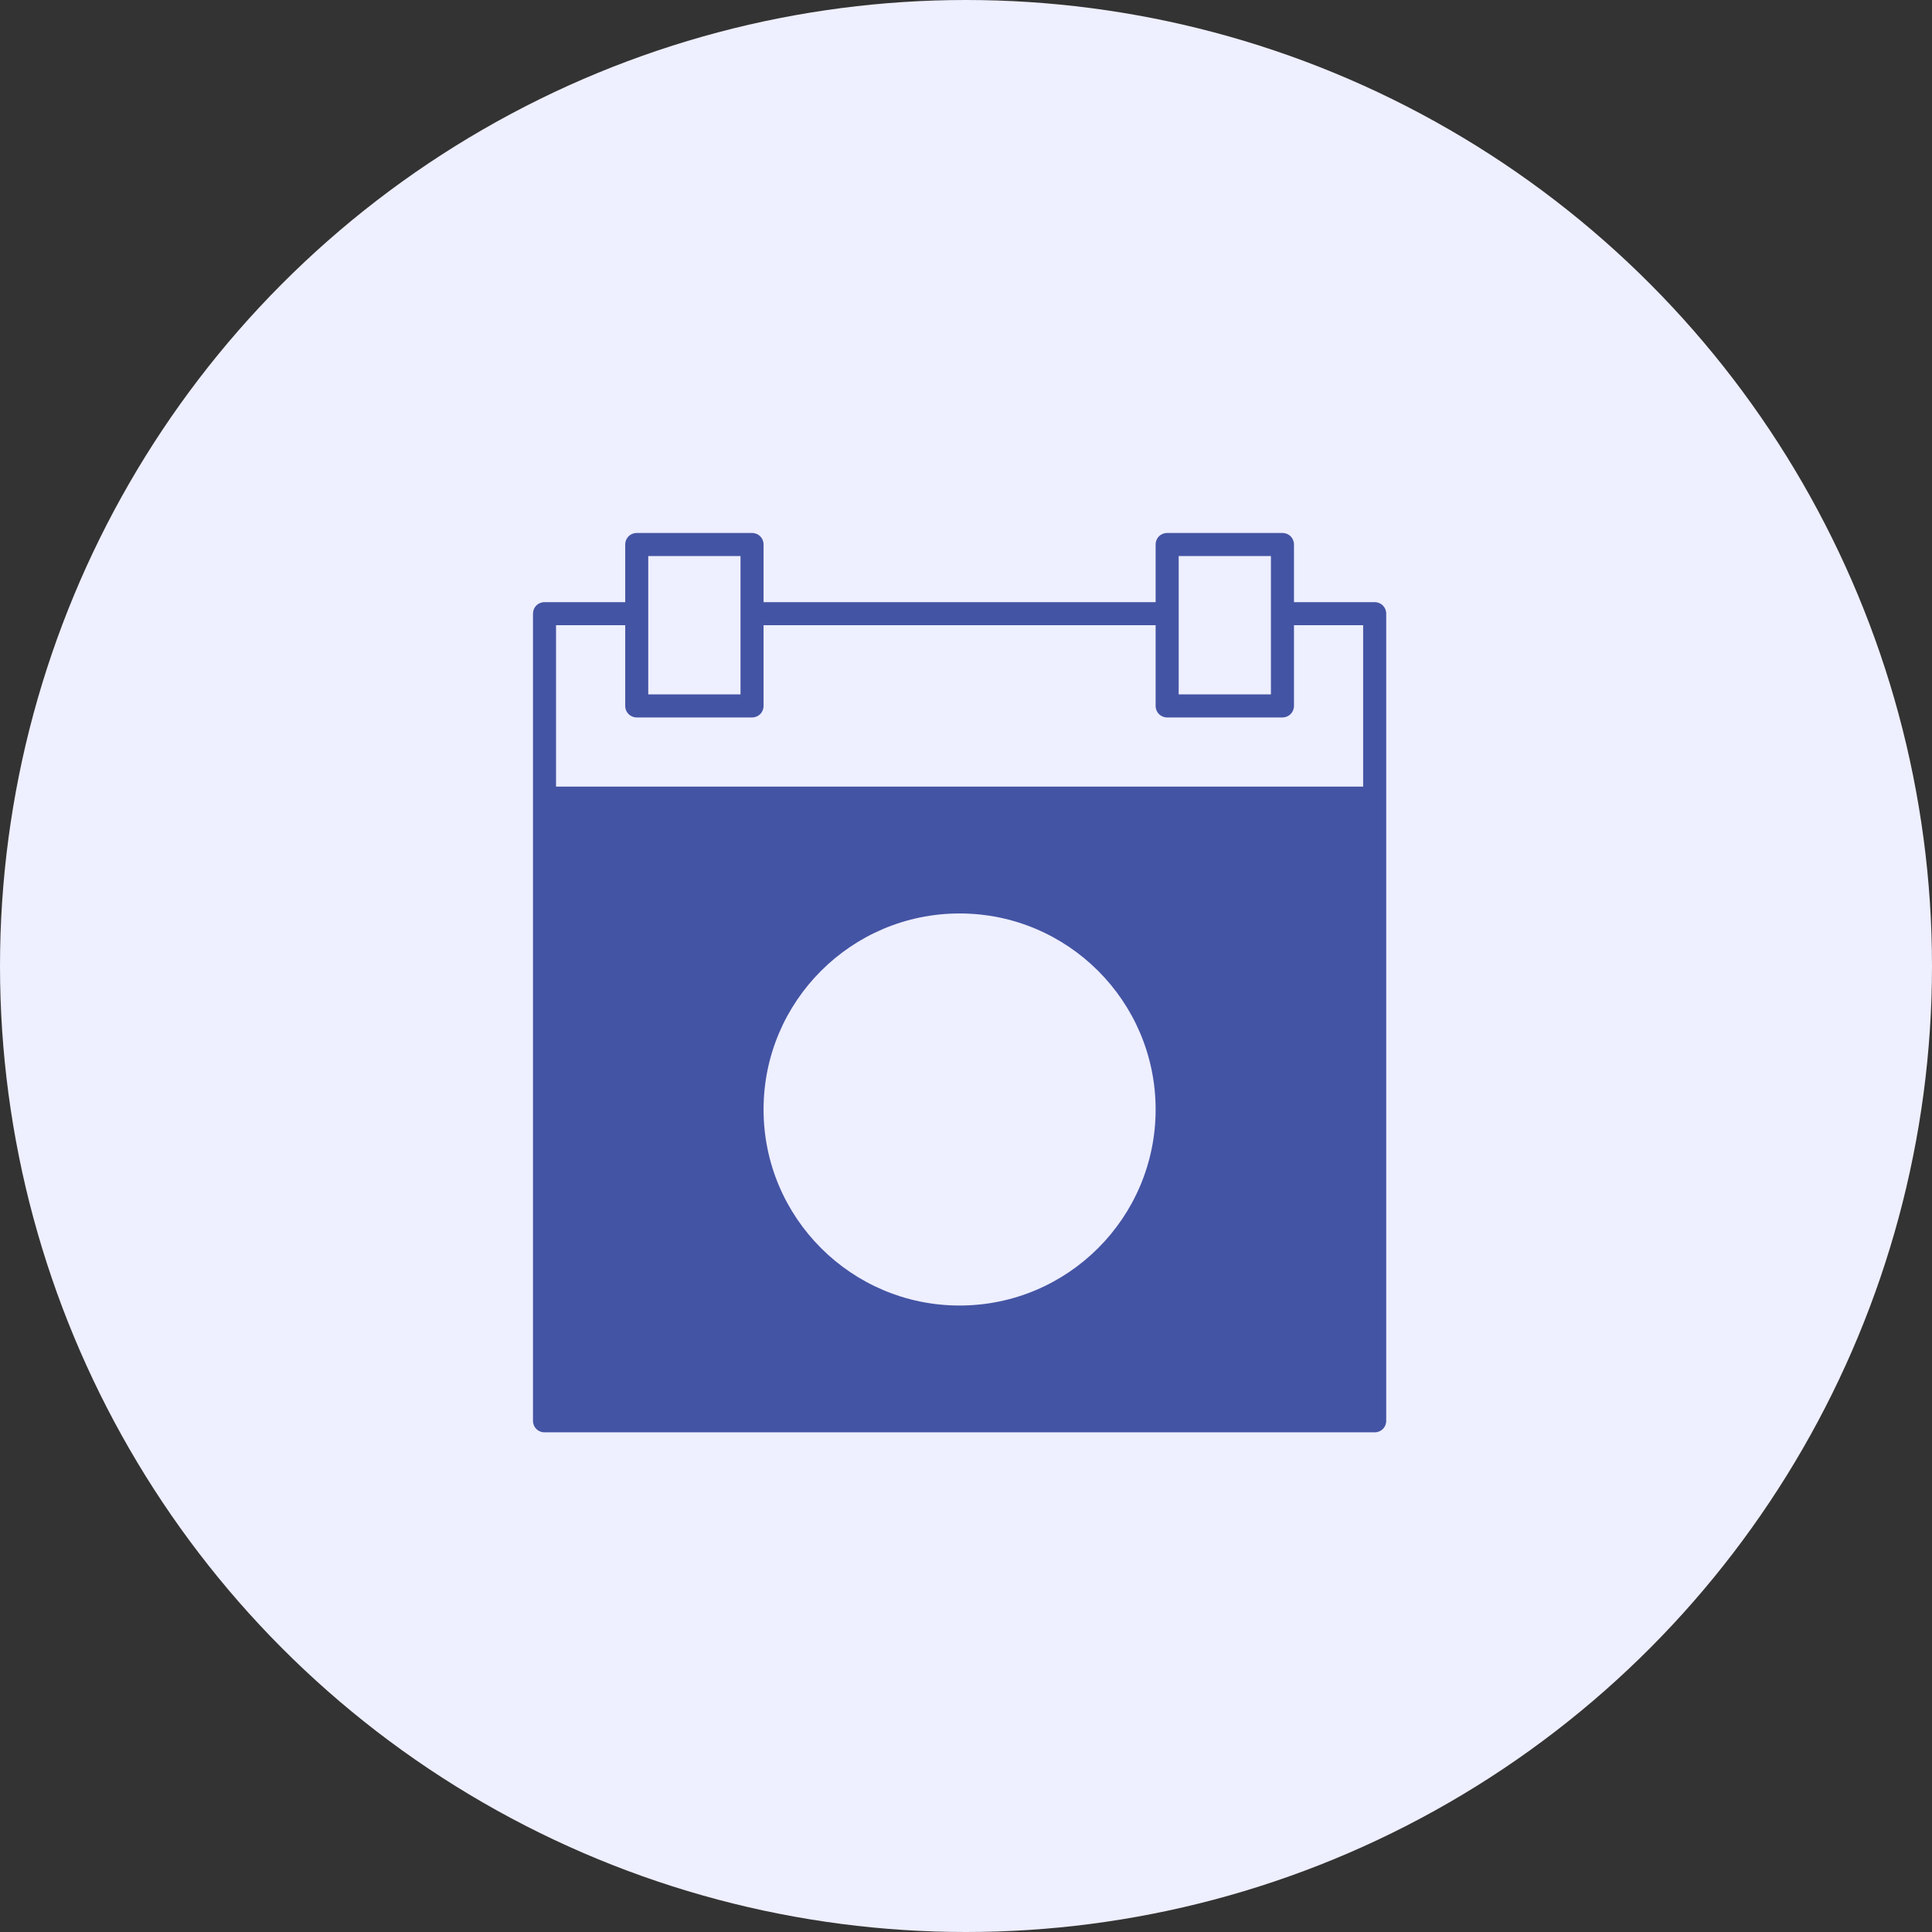
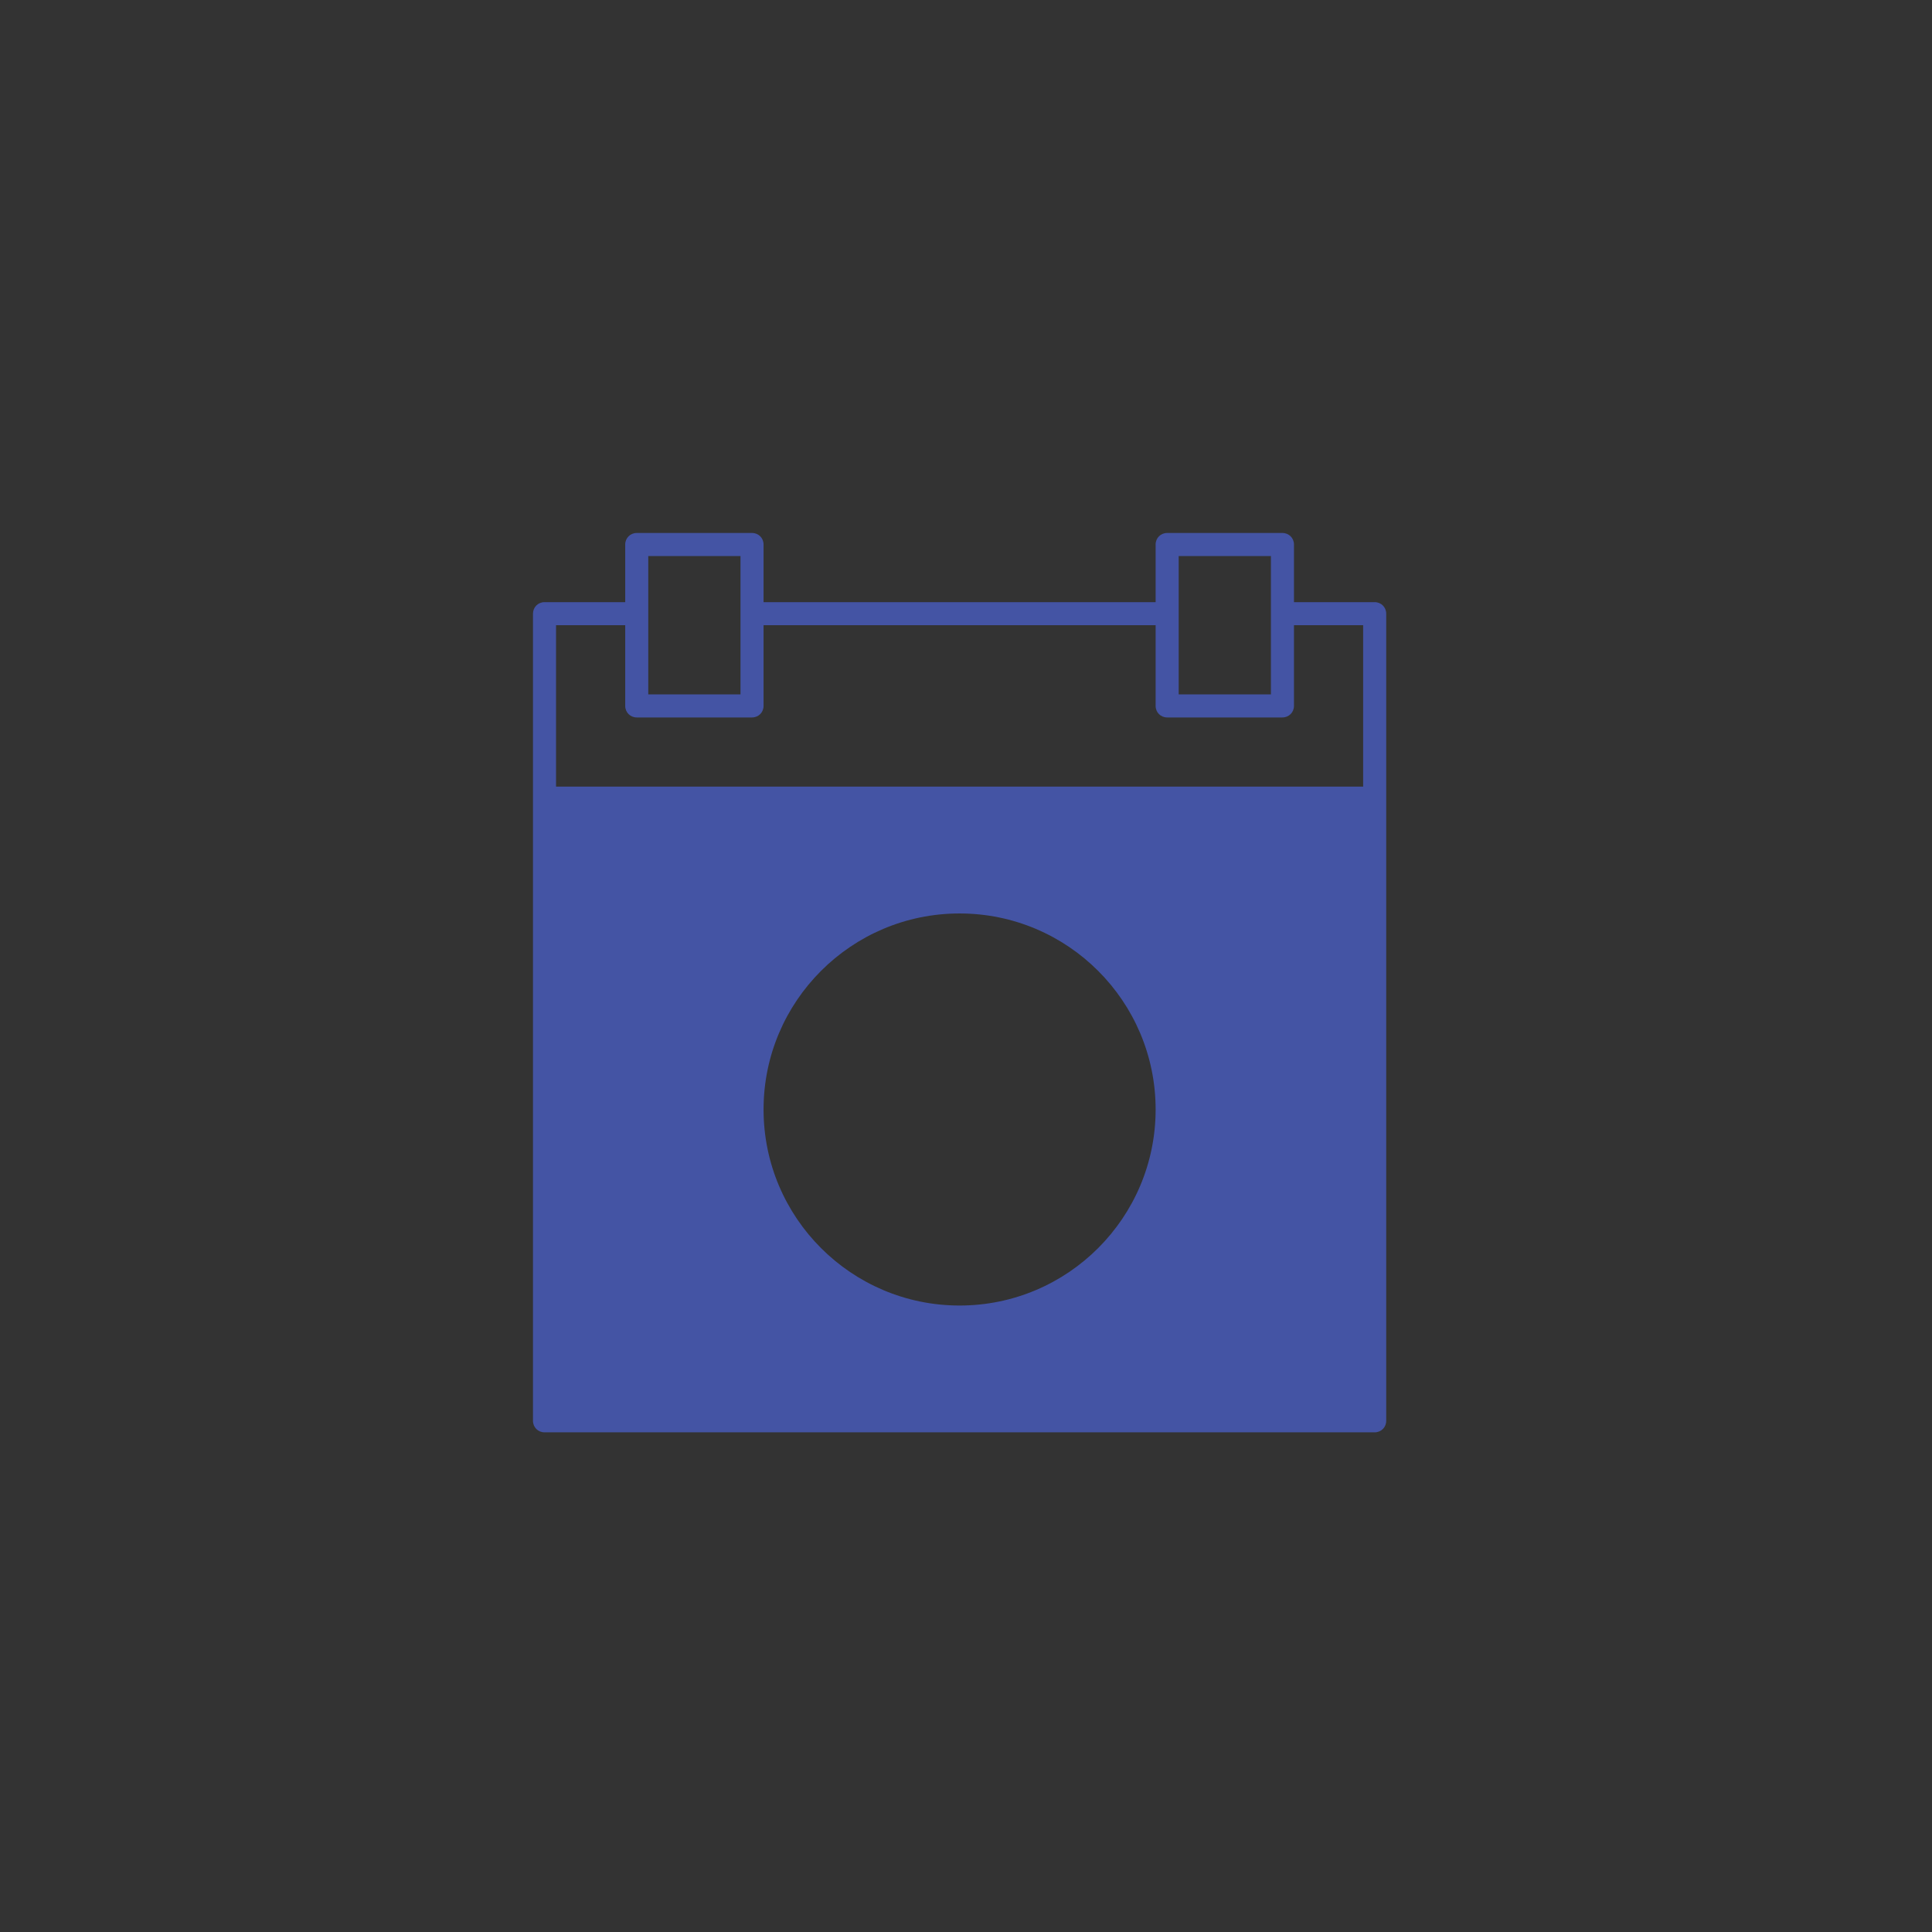
<svg xmlns="http://www.w3.org/2000/svg" width="46px" height="46px" viewBox="0 0 46 46" version="1.1">
  <rect x="0" y="0" width="46" height="46" fill="#333333" stroke="none" />
  <title>Concepts of Yield</title>
  <desc>Created with Sketch.</desc>
  <g id="Page-1" stroke="none" stroke-width="1" fill="none" fill-rule="evenodd">
    <g id="about-unnati-copy" transform="translate(-527, -788)">
      <g id="Concepts-of-Yield" transform="translate(527, 788)">
        <g id="Group" transform="translate(7.931, 7.931)" />
-         <circle id="Oval-Copy" fill="#EEEFFF" cx="23" cy="23" r="23" />
        <path d="M32.731,14.337 L30.809,14.337 L30.809,12.964 C30.809,12.81 30.688,12.69 30.534,12.69 L27.789,12.69 C27.635,12.69 27.515,12.81 27.515,12.964 L27.515,14.337 L18.18,14.337 L18.18,12.964 C18.18,12.81 18.06,12.69 17.906,12.69 L15.16,12.69 C15.007,12.69 14.886,12.81 14.886,12.964 L14.886,14.337 L12.964,14.337 C12.81,14.337 12.69,14.458 12.69,14.611 L12.69,19.004 L12.69,33.829 C12.69,33.983 12.81,34.103 12.964,34.103 L32.731,34.103 C32.885,34.103 33.005,33.983 33.005,33.829 L33.005,19.004 L33.005,14.611 C33.005,14.458 32.885,14.337 32.731,14.337 Z M28.064,13.239 L30.26,13.239 L30.26,16.533 L28.064,16.533 L28.064,13.239 Z M15.435,13.239 L17.631,13.239 L17.631,16.533 L15.435,16.533 L15.435,13.239 Z M22.847,31.084 C20.272,31.084 18.18,28.992 18.18,26.416 C18.18,23.841 20.272,21.749 22.847,21.749 C25.423,21.749 27.515,23.841 27.515,26.416 C27.515,28.992 25.423,31.084 22.847,31.084 Z M32.456,18.729 L13.239,18.729 L13.239,14.886 L14.886,14.886 L14.886,16.808 C14.886,16.961 15.007,17.082 15.16,17.082 L17.906,17.082 C18.06,17.082 18.18,16.961 18.18,16.808 L18.18,14.886 L27.515,14.886 L27.515,16.808 C27.515,16.961 27.635,17.082 27.789,17.082 L30.534,17.082 C30.688,17.082 30.809,16.961 30.809,16.808 L30.809,14.886 L32.456,14.886 L32.456,18.729 Z" id="Shape" fill="#4454A4" fill-rule="nonzero" />
      </g>
    </g>
  </g>
</svg>